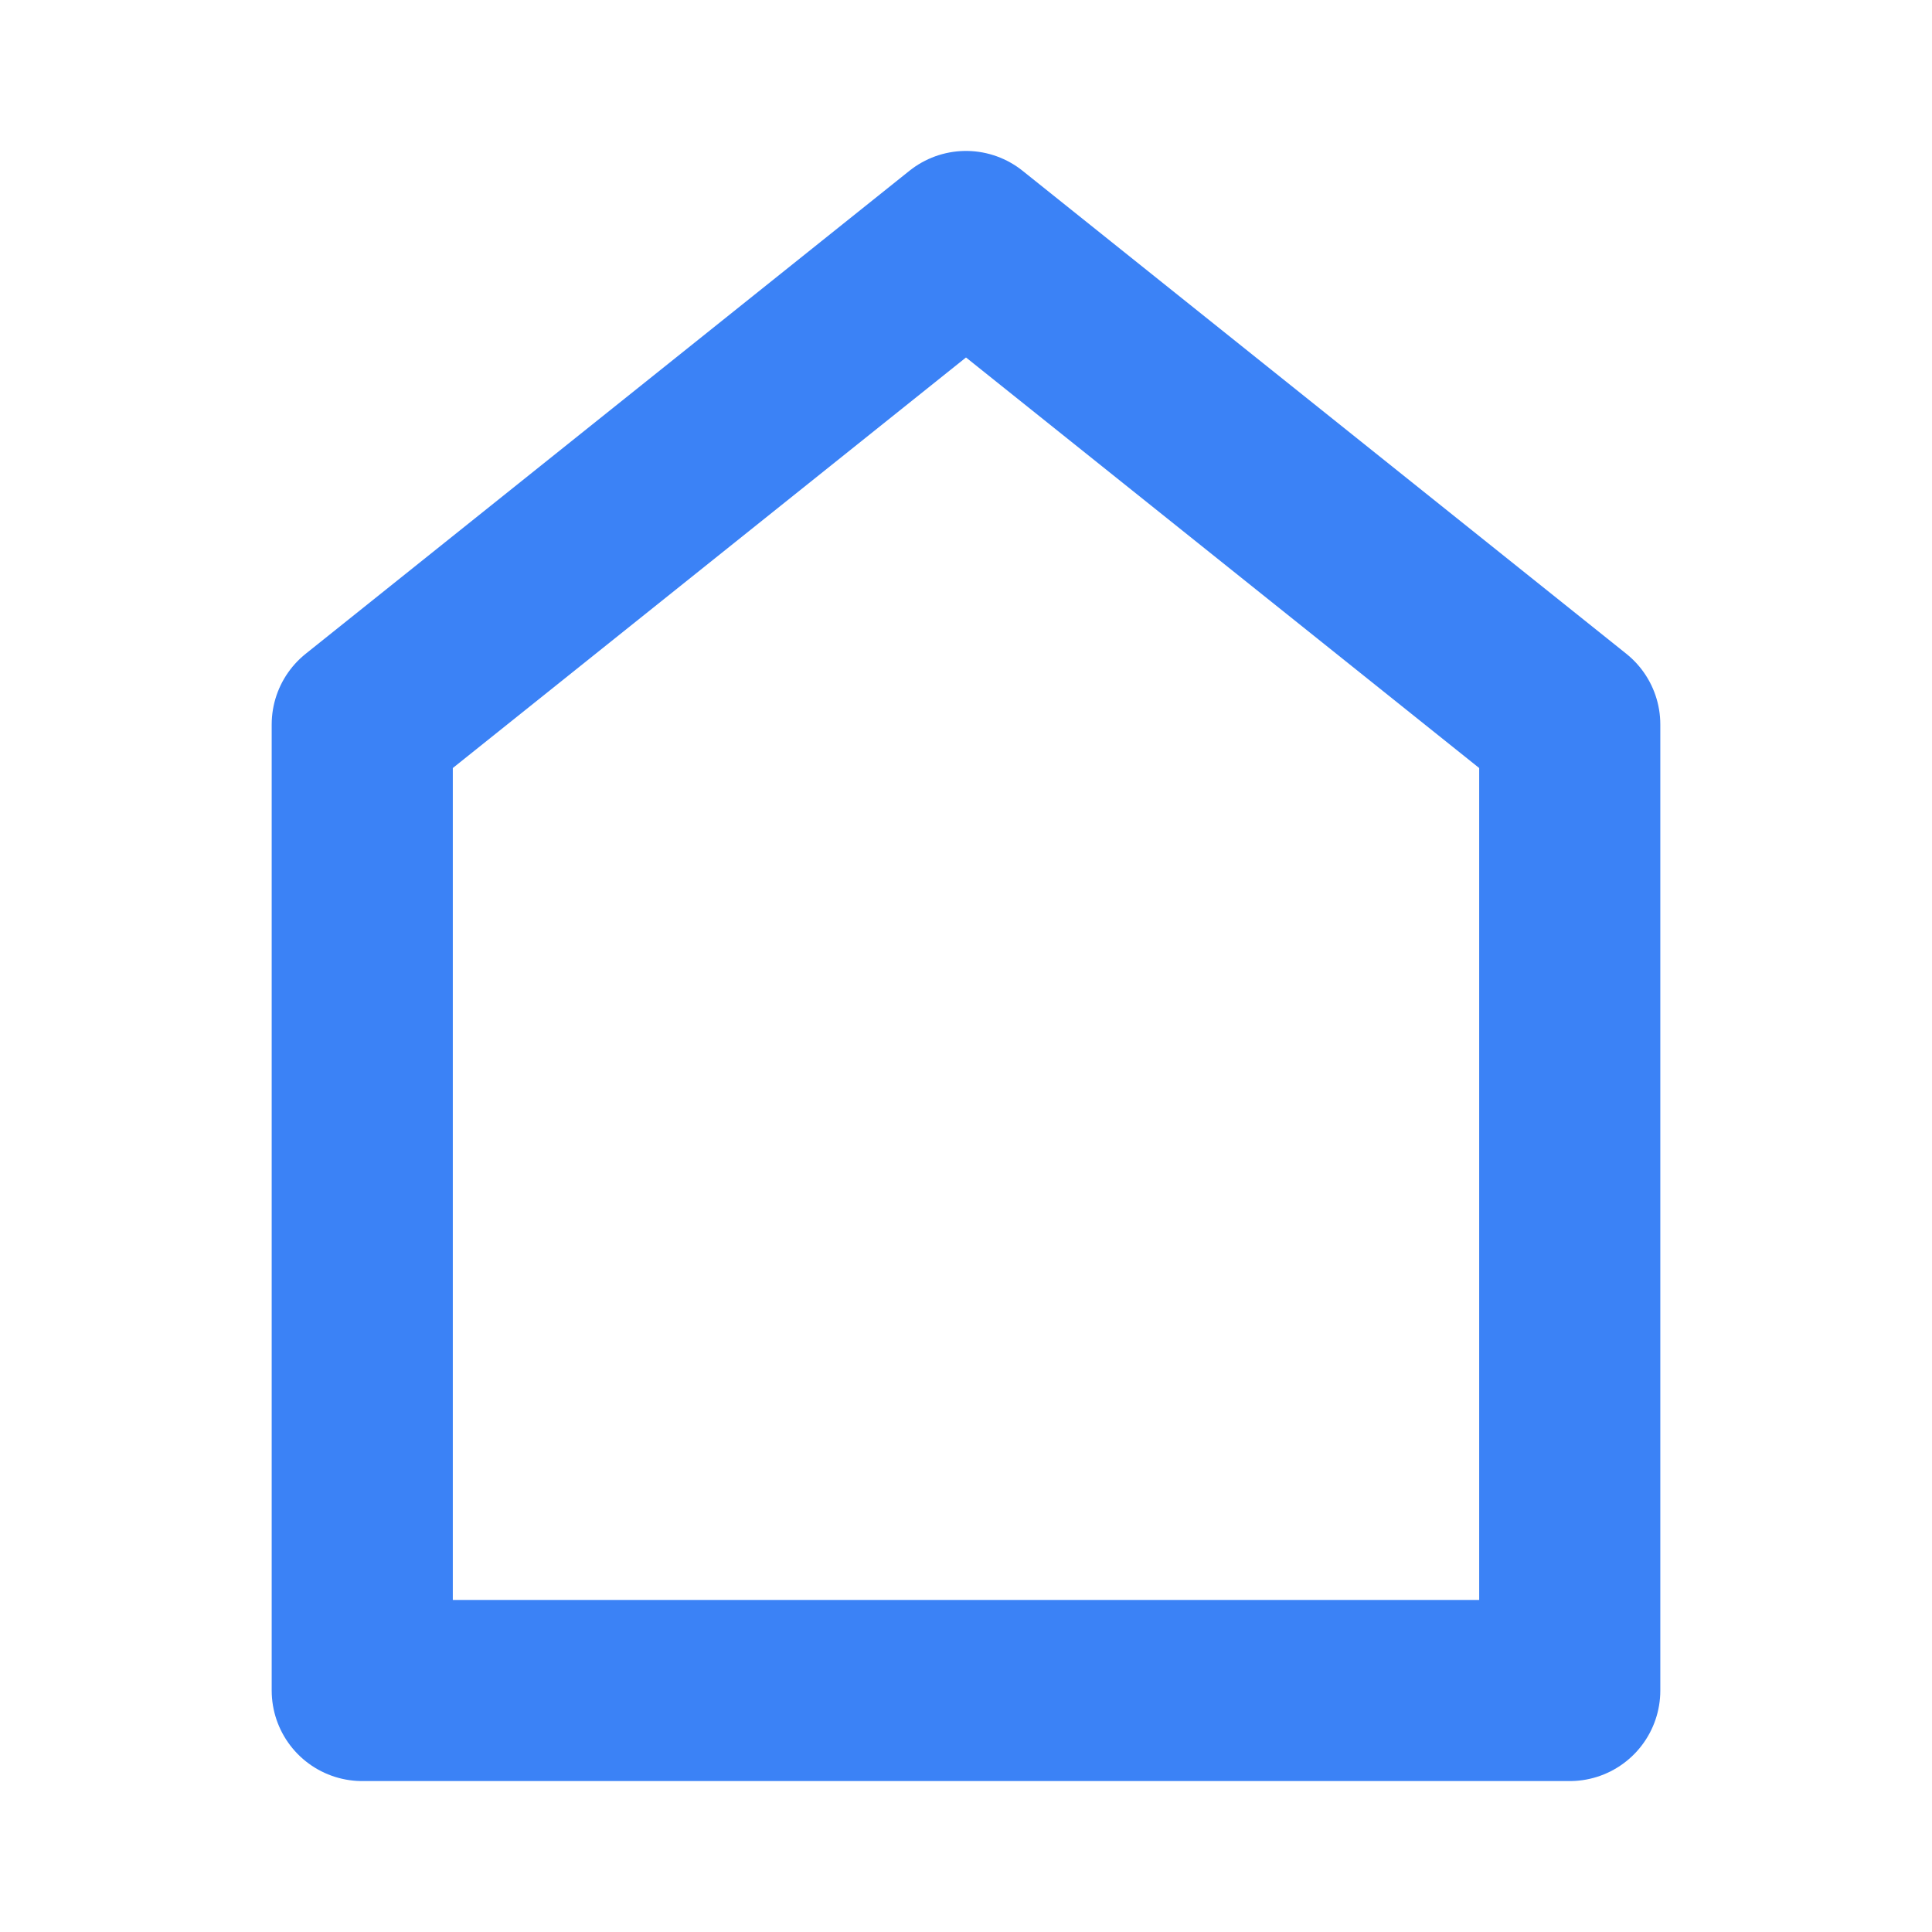
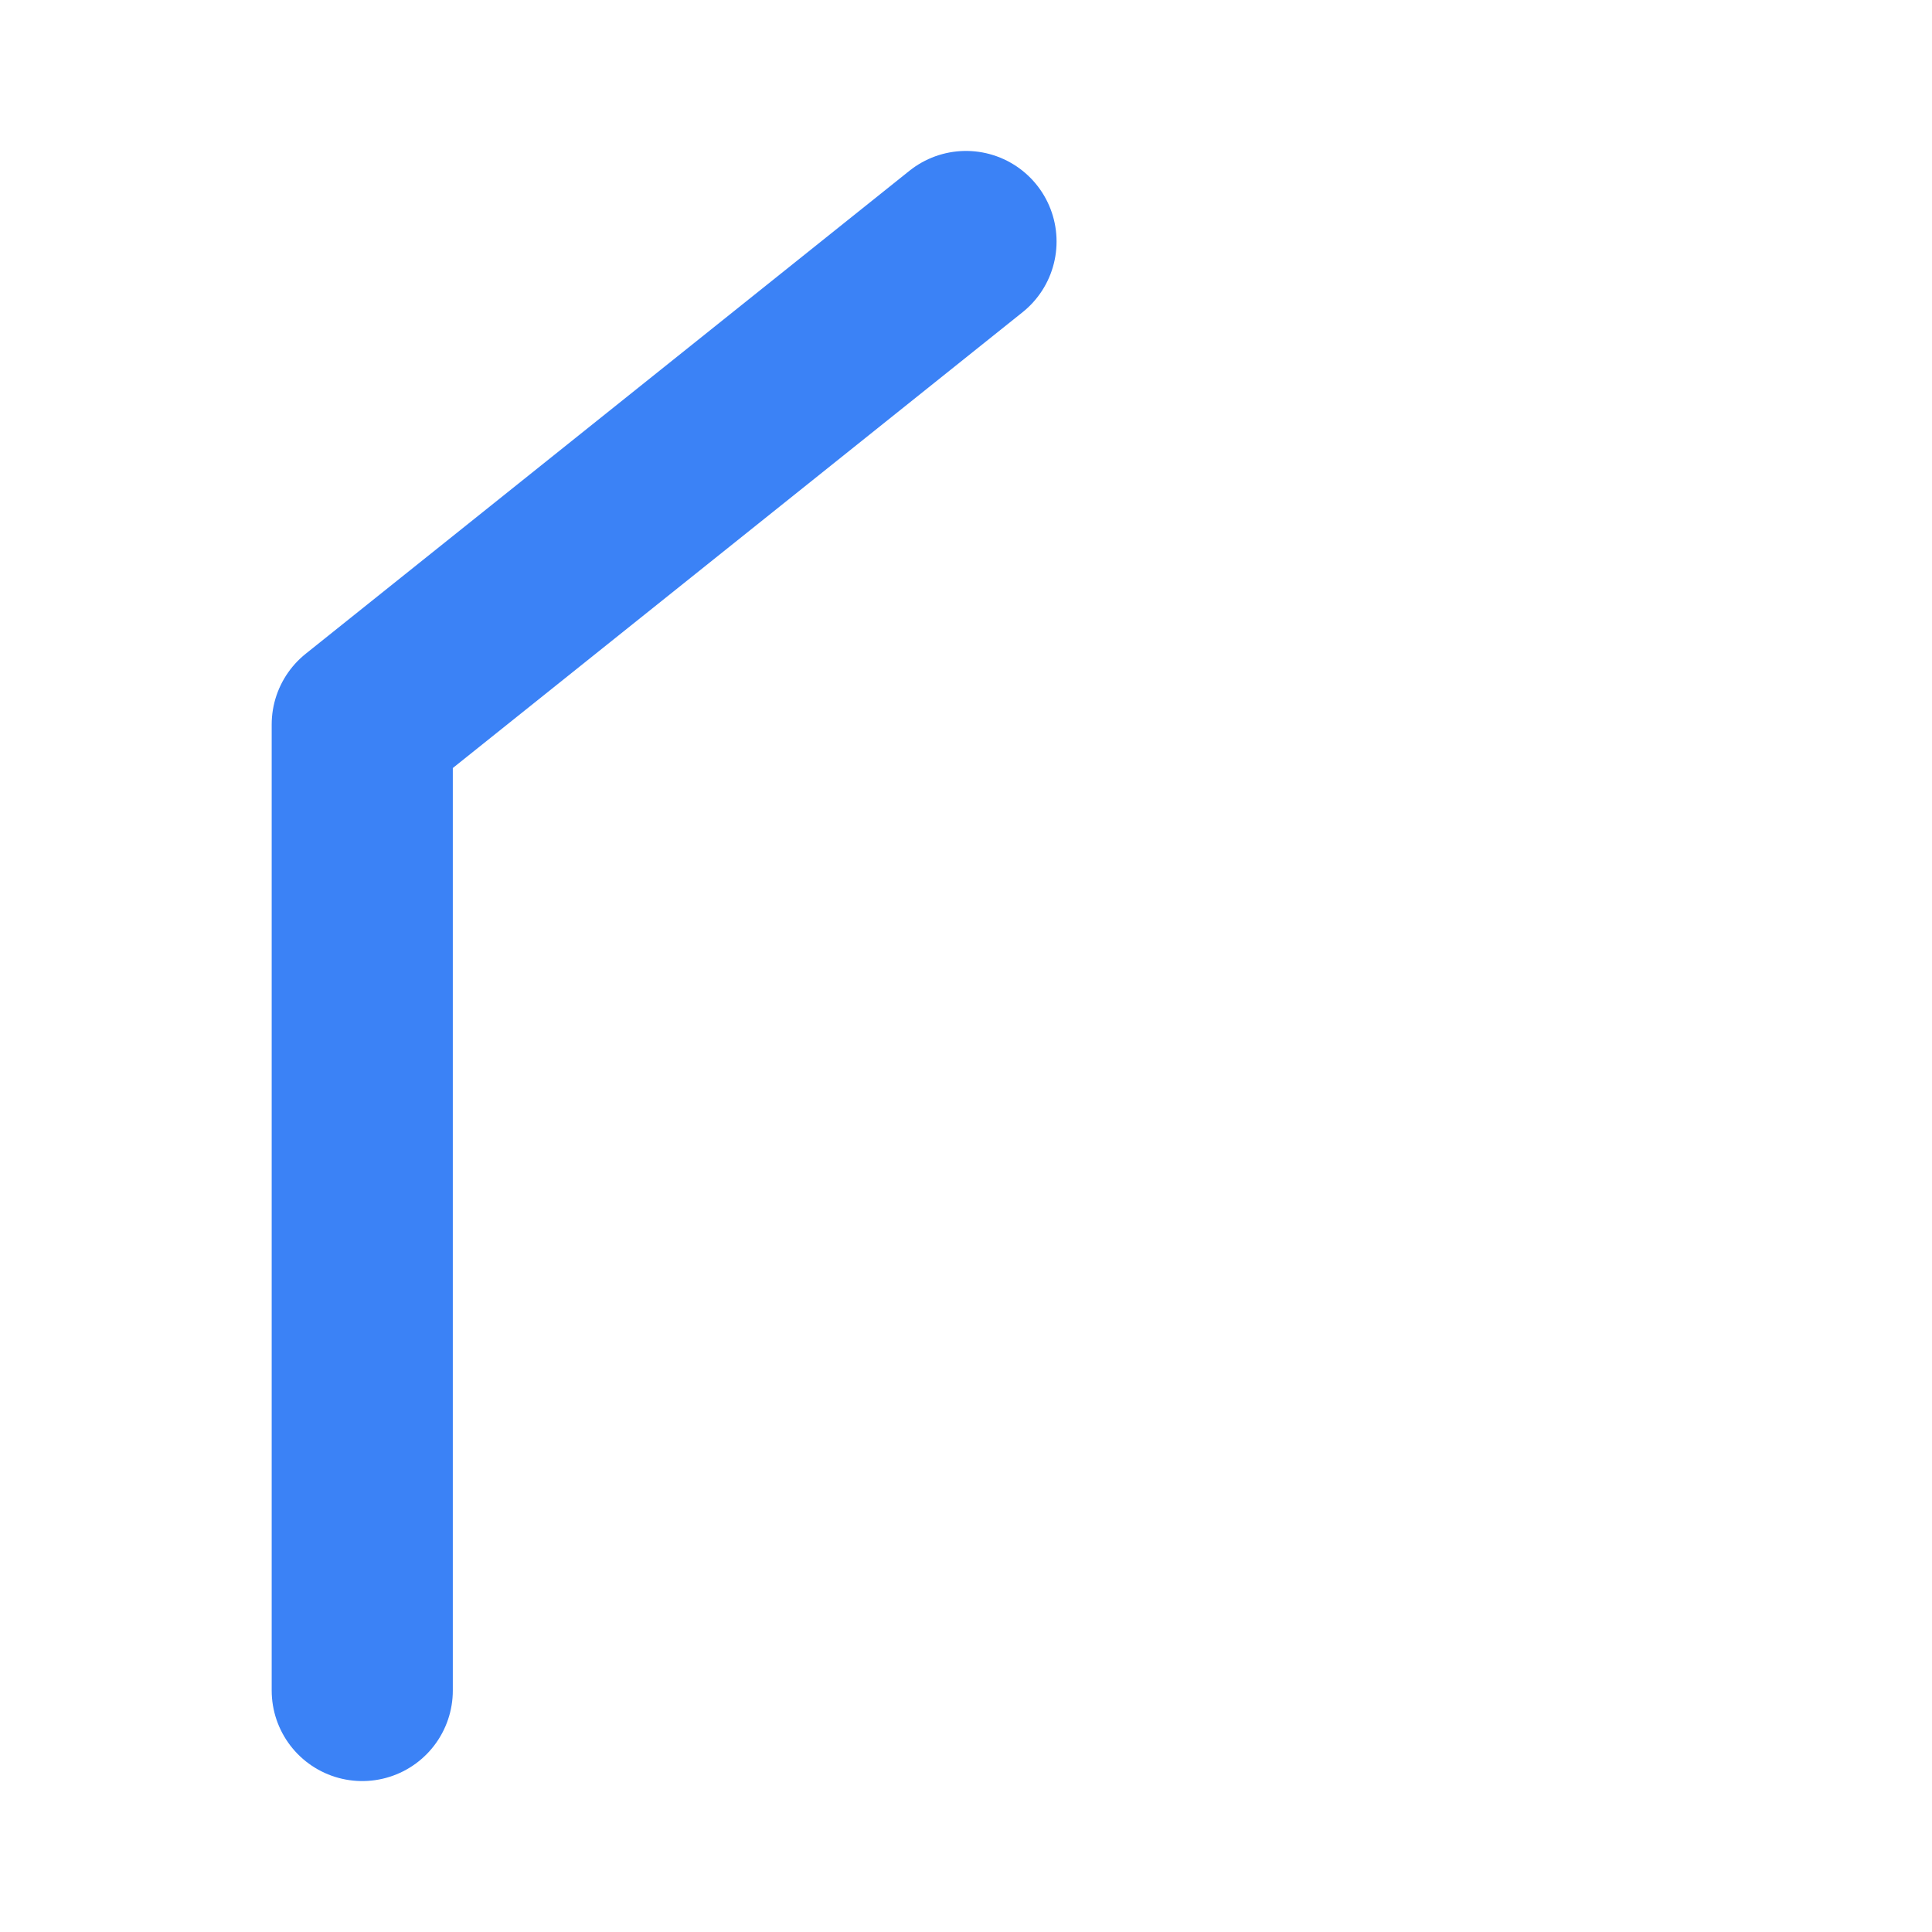
<svg xmlns="http://www.w3.org/2000/svg" width="32" height="32" viewBox="0 0 32 32" fill="none">
-   <path d="M16 4L6 12V28H26V12L16 4Z" stroke="#3B82F6" stroke-width="3" stroke-linecap="round" stroke-linejoin="round" fill="none" />
+   <path d="M16 4L6 12V28V12L16 4Z" stroke="#3B82F6" stroke-width="3" stroke-linecap="round" stroke-linejoin="round" fill="none" />
</svg>